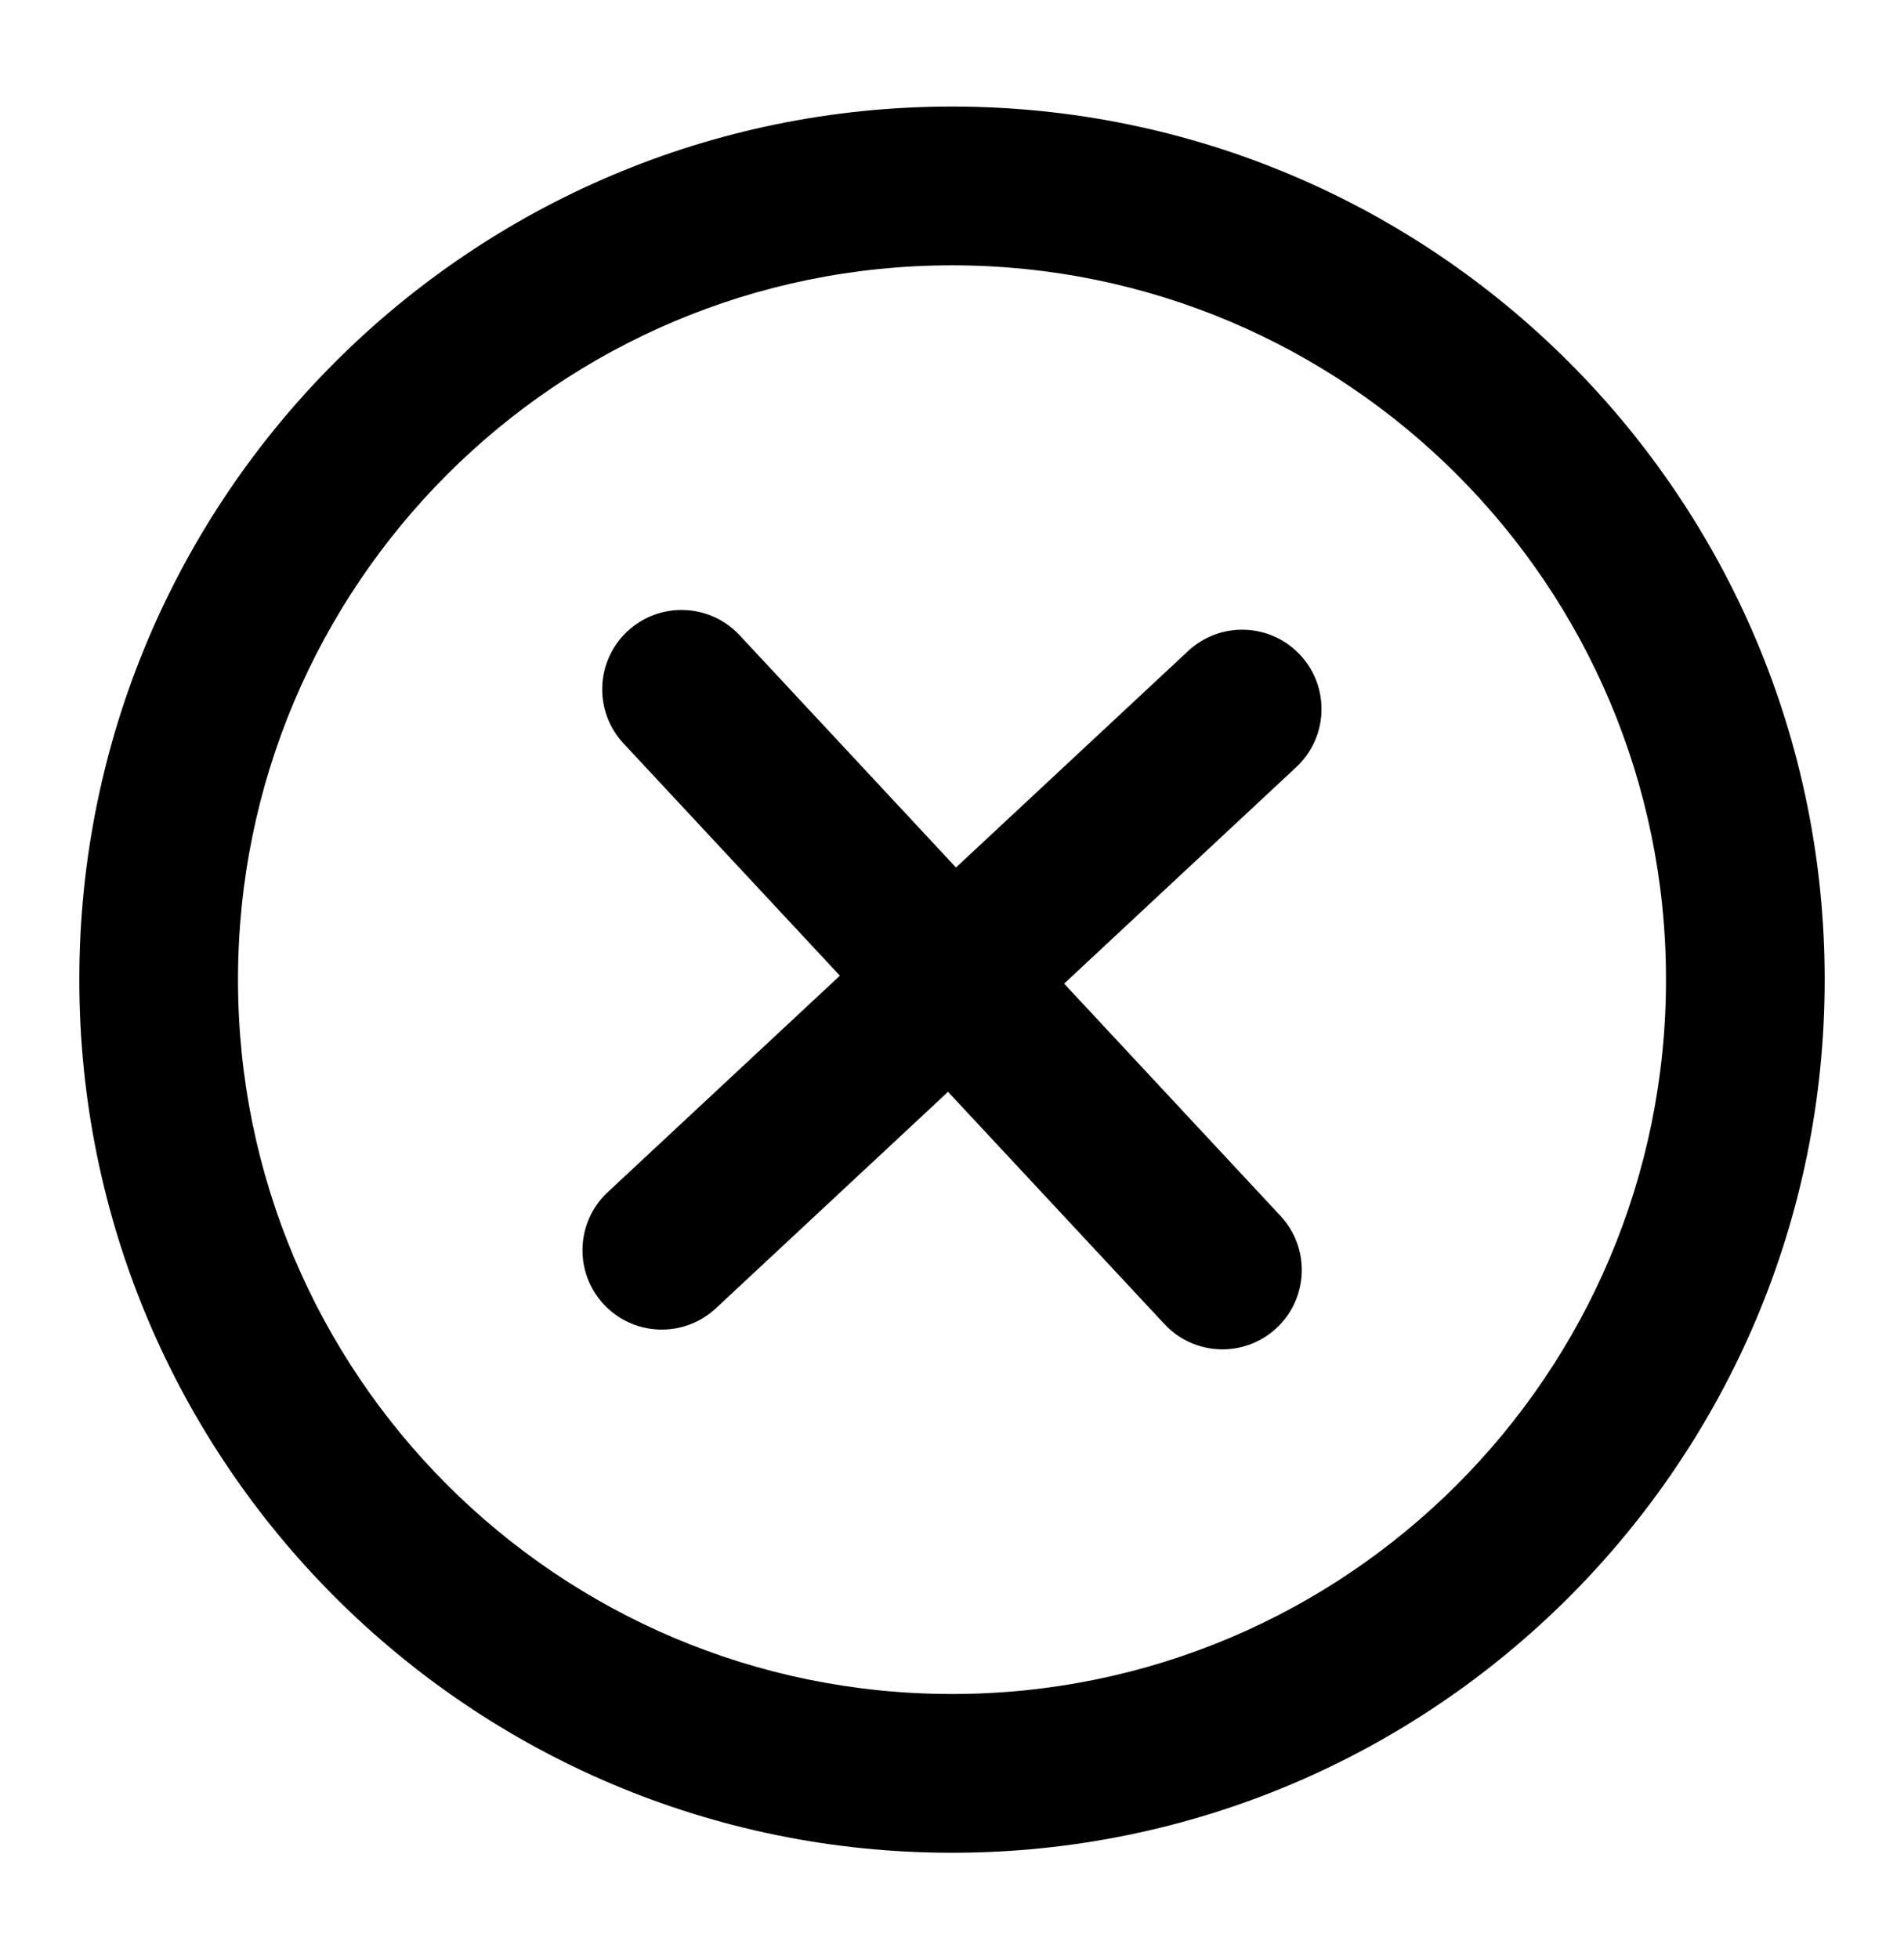
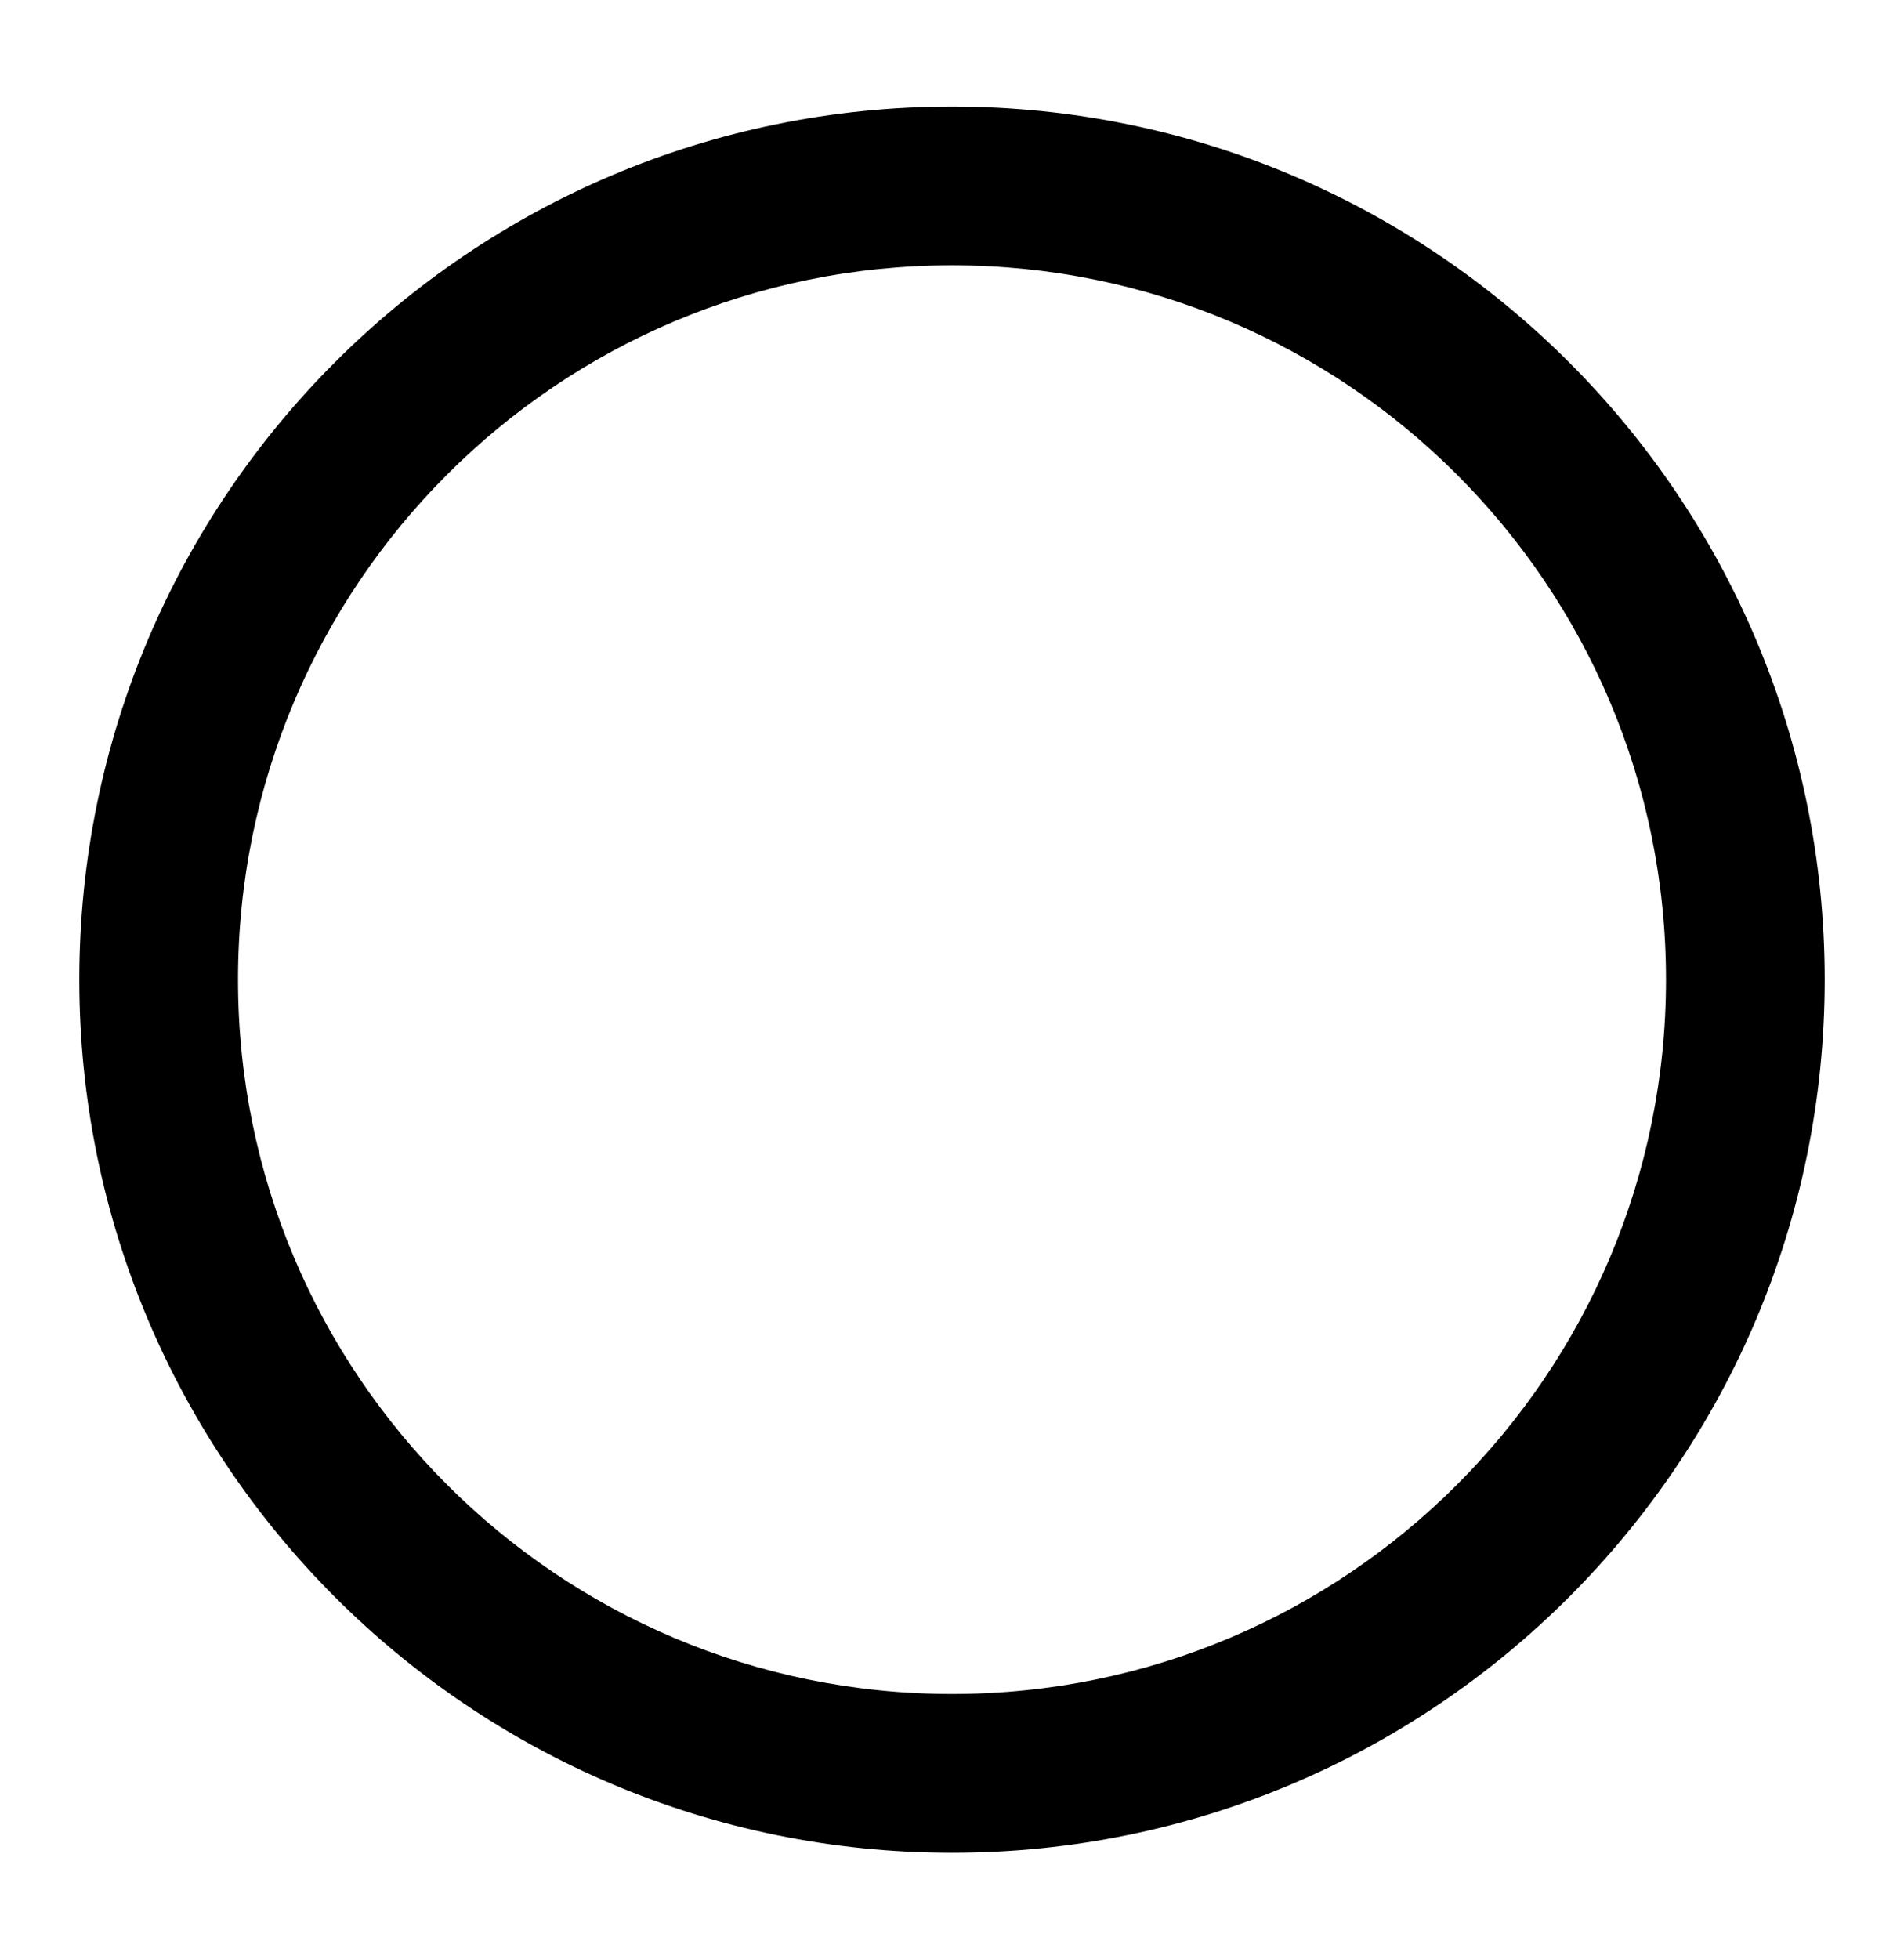
<svg xmlns="http://www.w3.org/2000/svg" width="35" height="36" viewBox="0 0 35 36" fill="none">
-   <path d="M23.828 14.095C24.418 13.546 24.45 12.623 23.901 12.034C23.352 11.445 22.429 11.412 21.84 11.962L17.573 15.939L13.595 11.671C13.046 11.082 12.123 11.05 11.534 11.599C10.945 12.148 10.912 13.071 11.462 13.66L15.439 17.927L11.171 21.905C10.582 22.454 10.55 23.377 11.099 23.966C11.648 24.555 12.571 24.587 13.16 24.038L17.427 20.061L21.405 24.328C21.954 24.918 22.877 24.95 23.466 24.401C24.055 23.852 24.087 22.929 23.538 22.34L19.561 18.073L23.828 14.095Z" fill="#000" />
  <path fill-rule="evenodd" clip-rule="evenodd" d="M1.458 18C1.458 9.14 8.64 1.958 17.5 1.958C26.359 1.958 33.542 9.14 33.542 18C33.542 26.86 26.359 34.042 17.5 34.042C8.64 34.042 1.458 26.86 1.458 18ZM17.5 31.125C10.251 31.125 4.375 25.249 4.375 18C4.375 10.751 10.251 4.875 17.5 4.875C24.749 4.875 30.625 10.751 30.625 18C30.625 25.249 24.749 31.125 17.5 31.125Z" fill="#000" />
</svg>